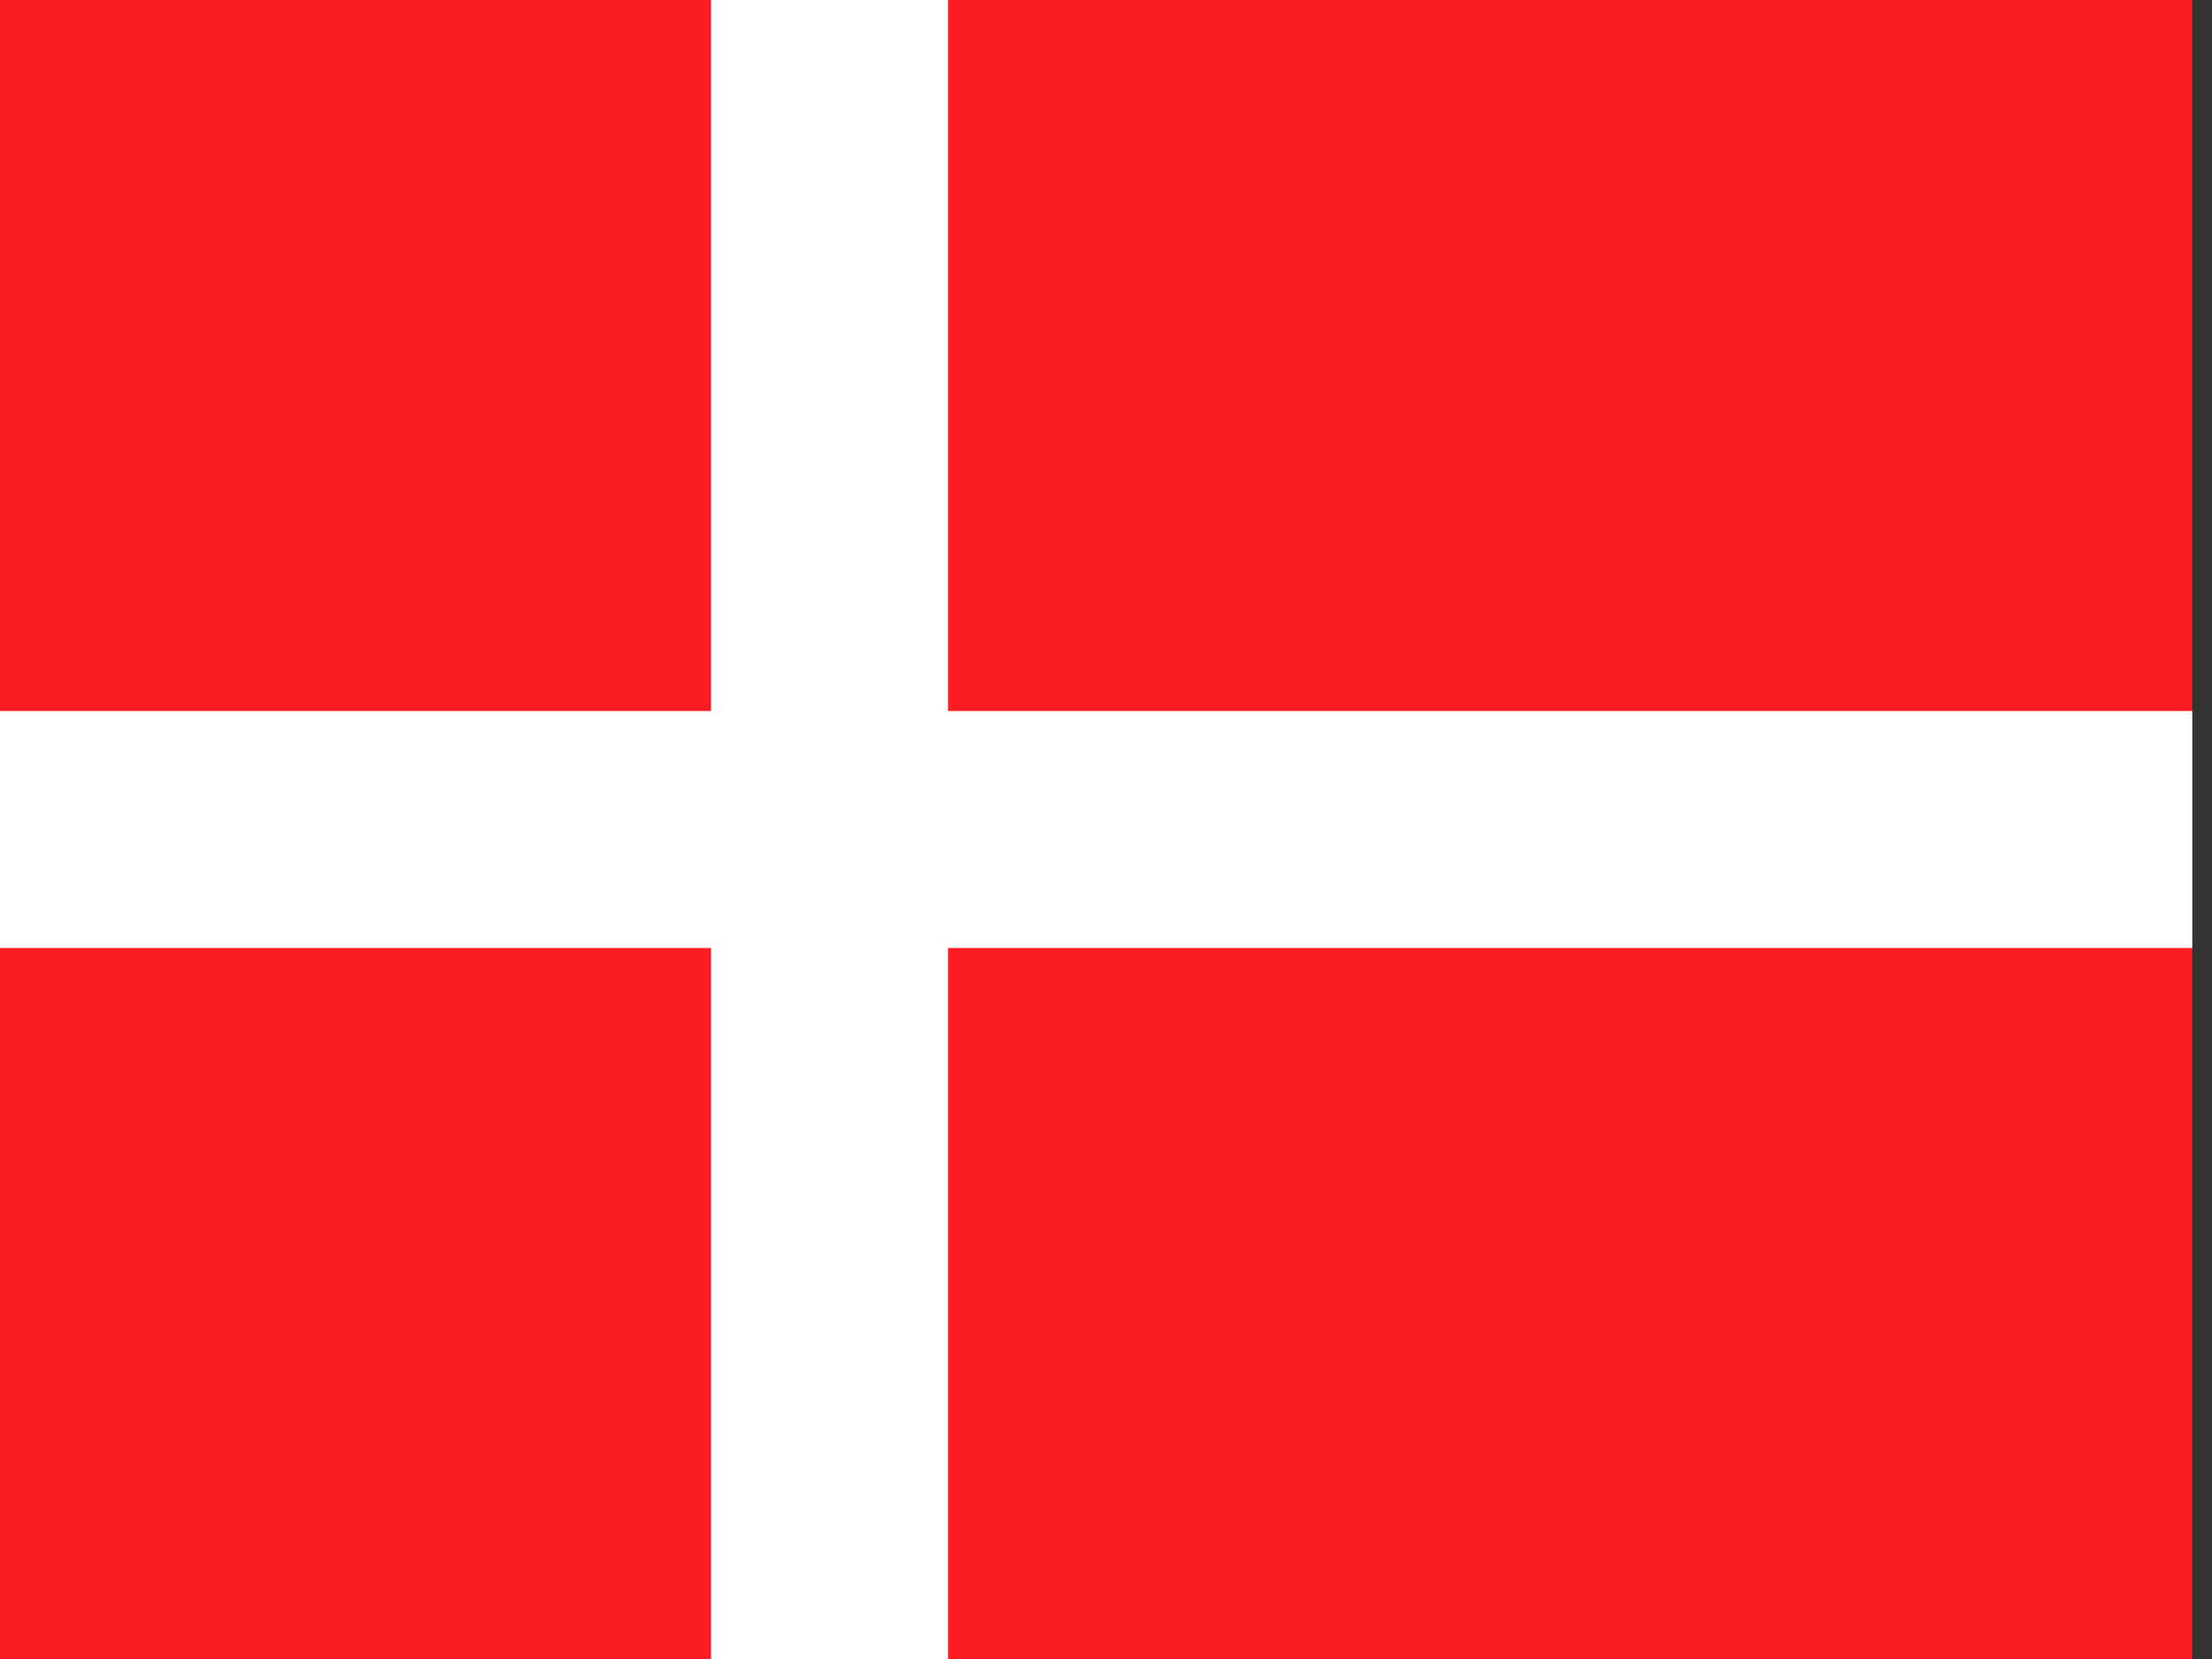
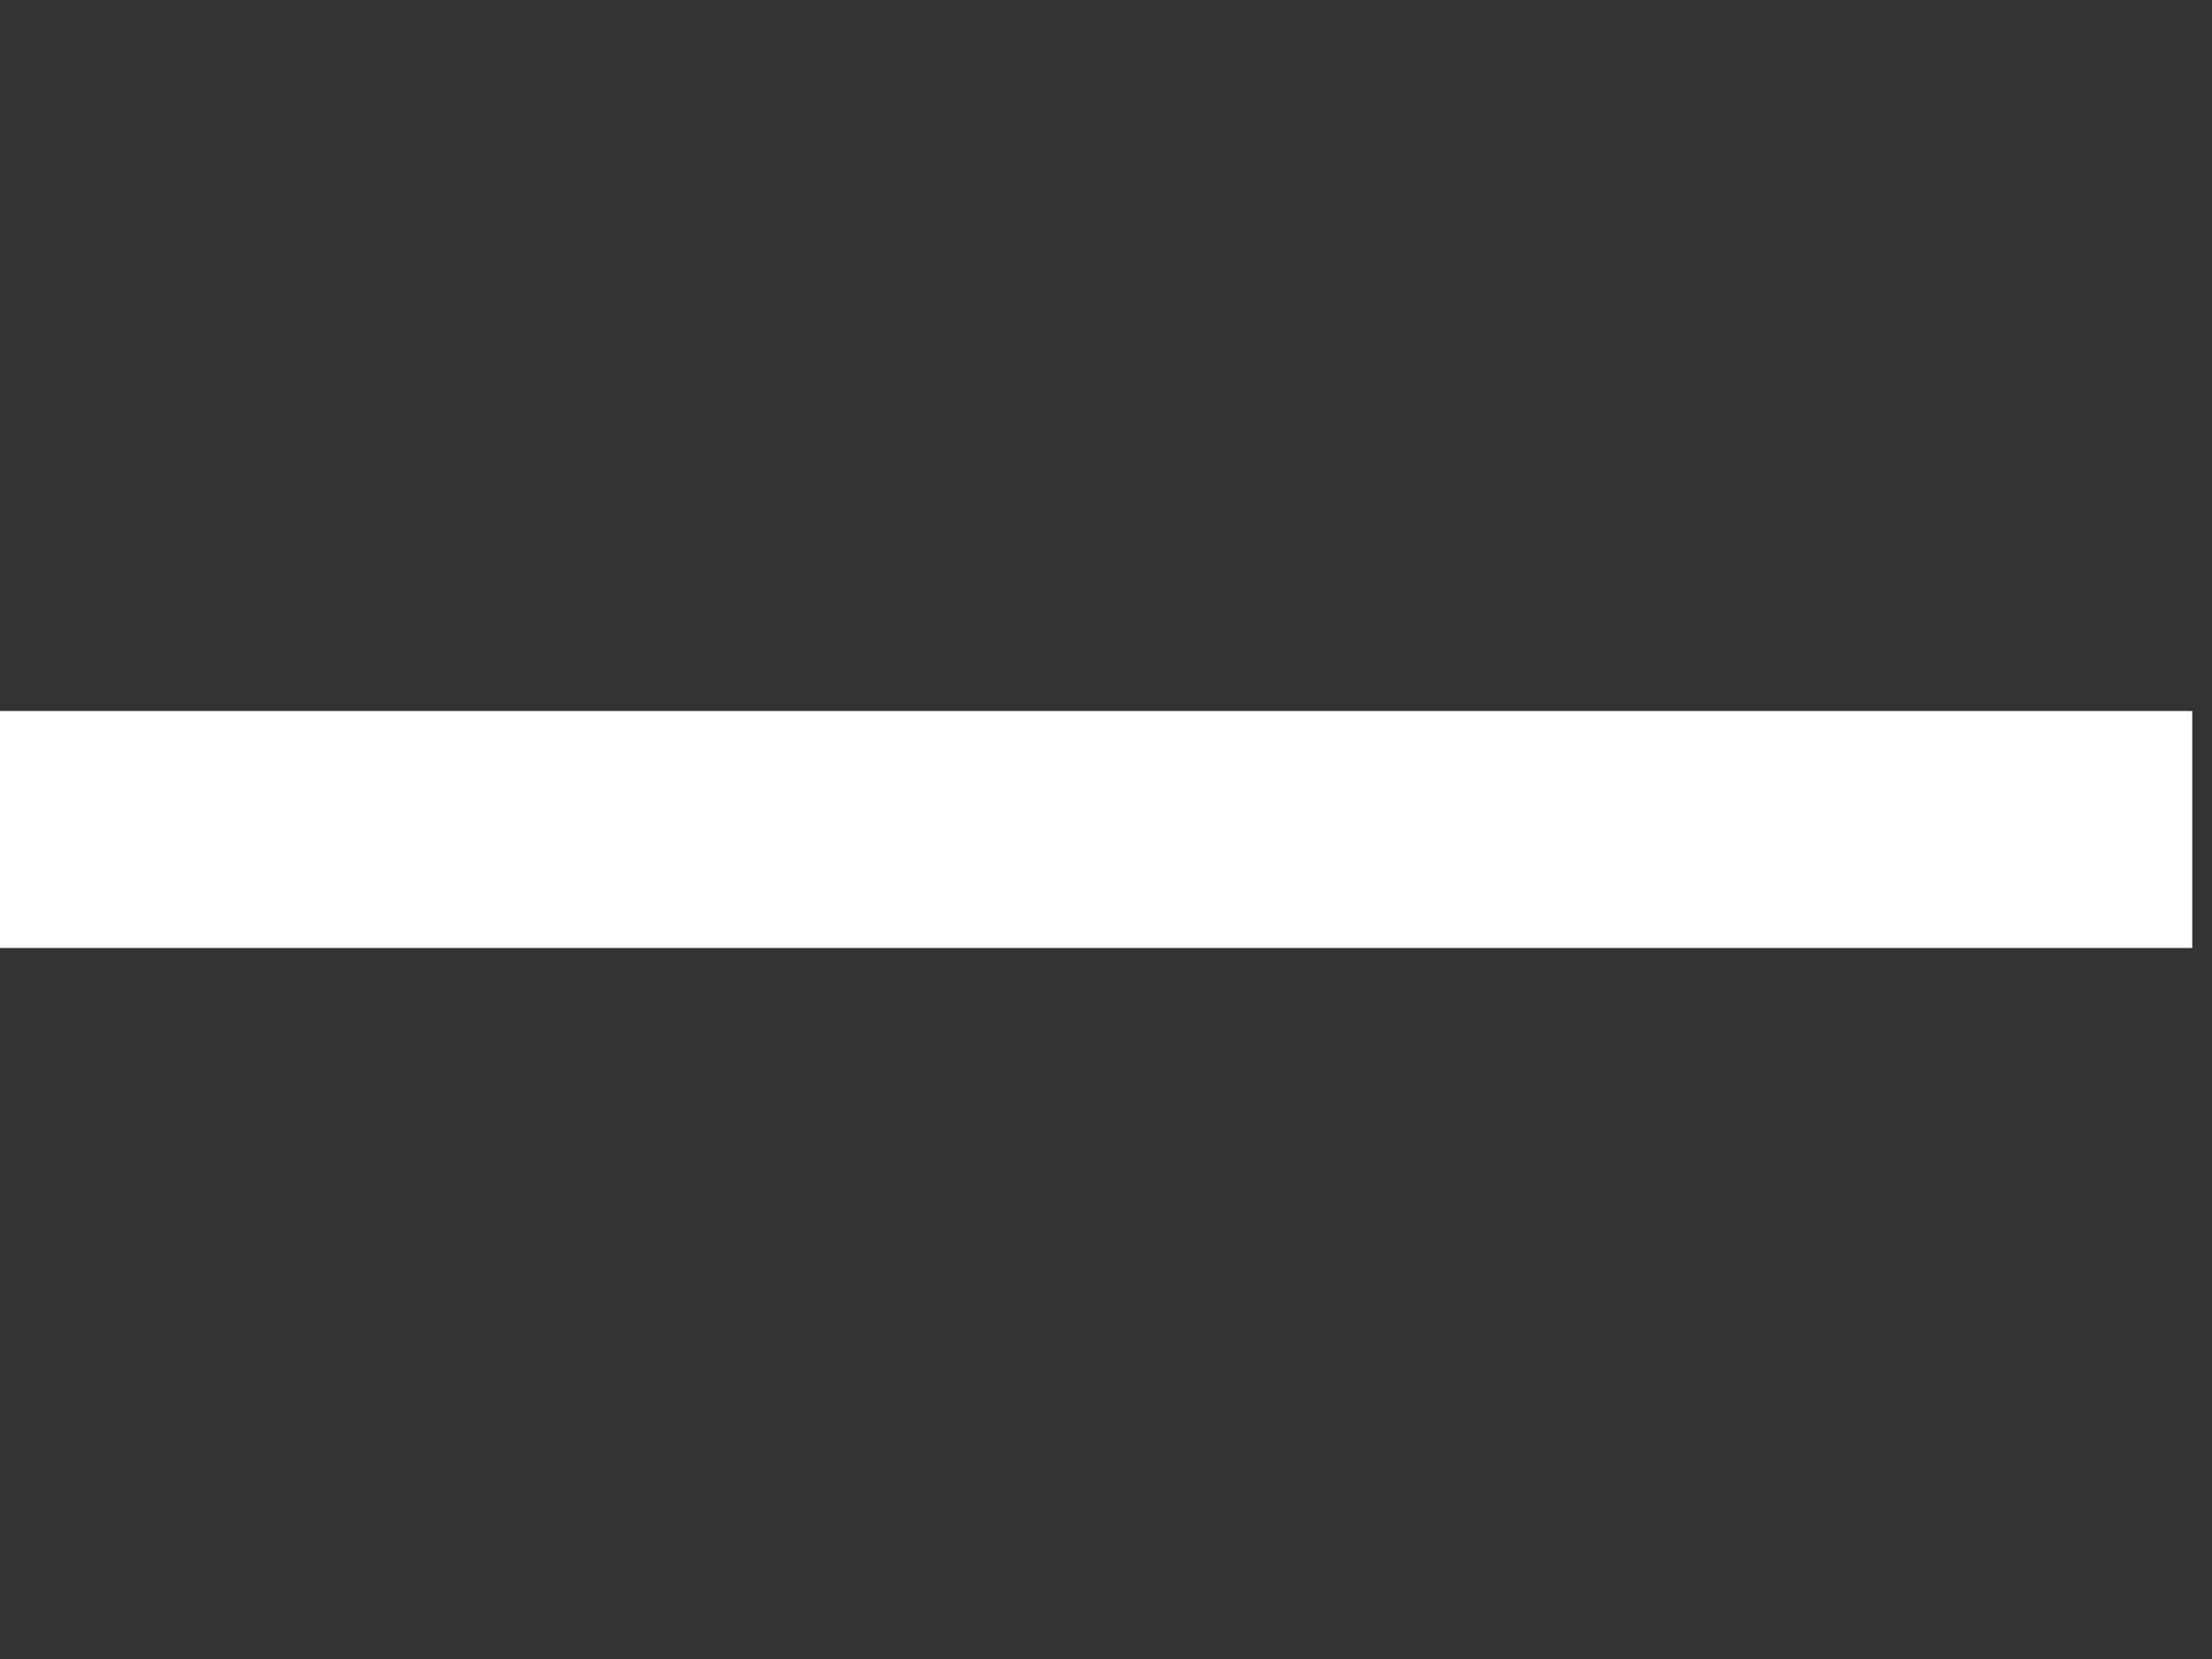
<svg xmlns="http://www.w3.org/2000/svg" height="480" width="640">
  <rect width="100%" height="100%" fill="#333333" stroke="none" />
  <g fill-rule="evenodd" clip-path="url(#a)">
-     <path fill="#fb1b22" d="M0 0h634.284v480h-634.284z" />
    <path fill="#fff" d="M0 205.716h634.284v68.572h-634.284z" />
-     <path fill="#fff" d="M205.716 0h68.572v480h-68.572z" />
  </g>
</svg>